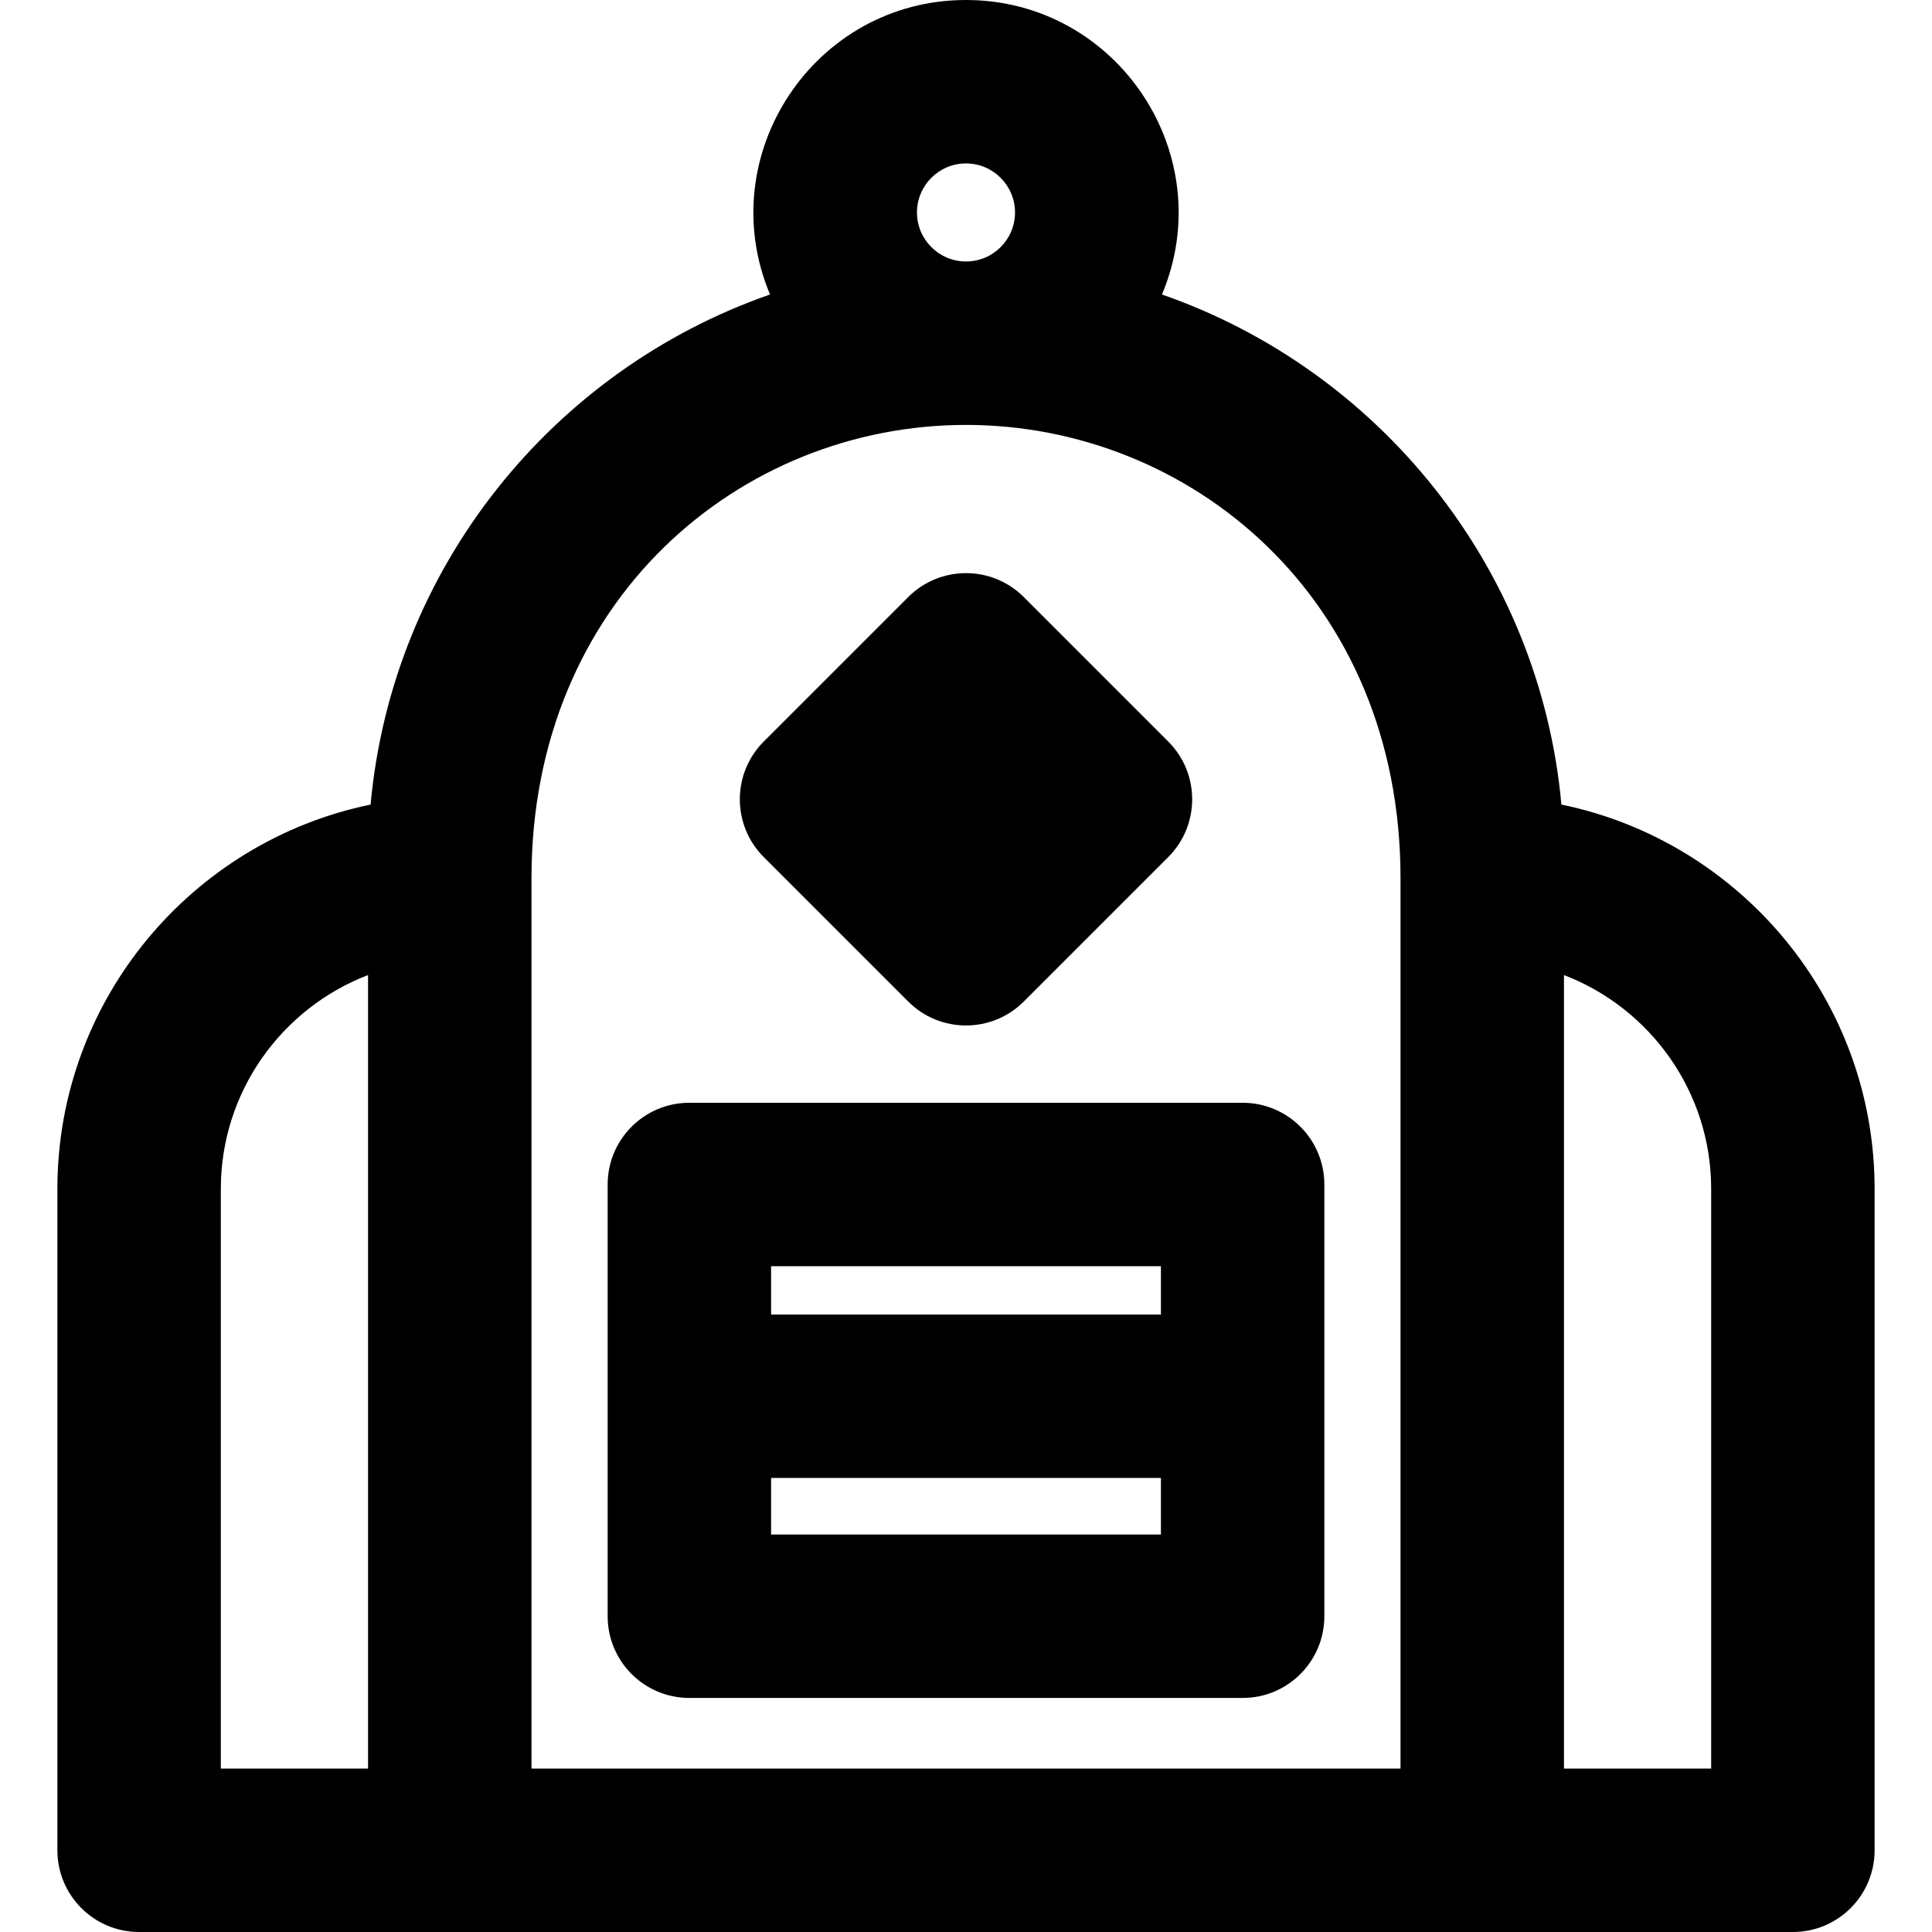
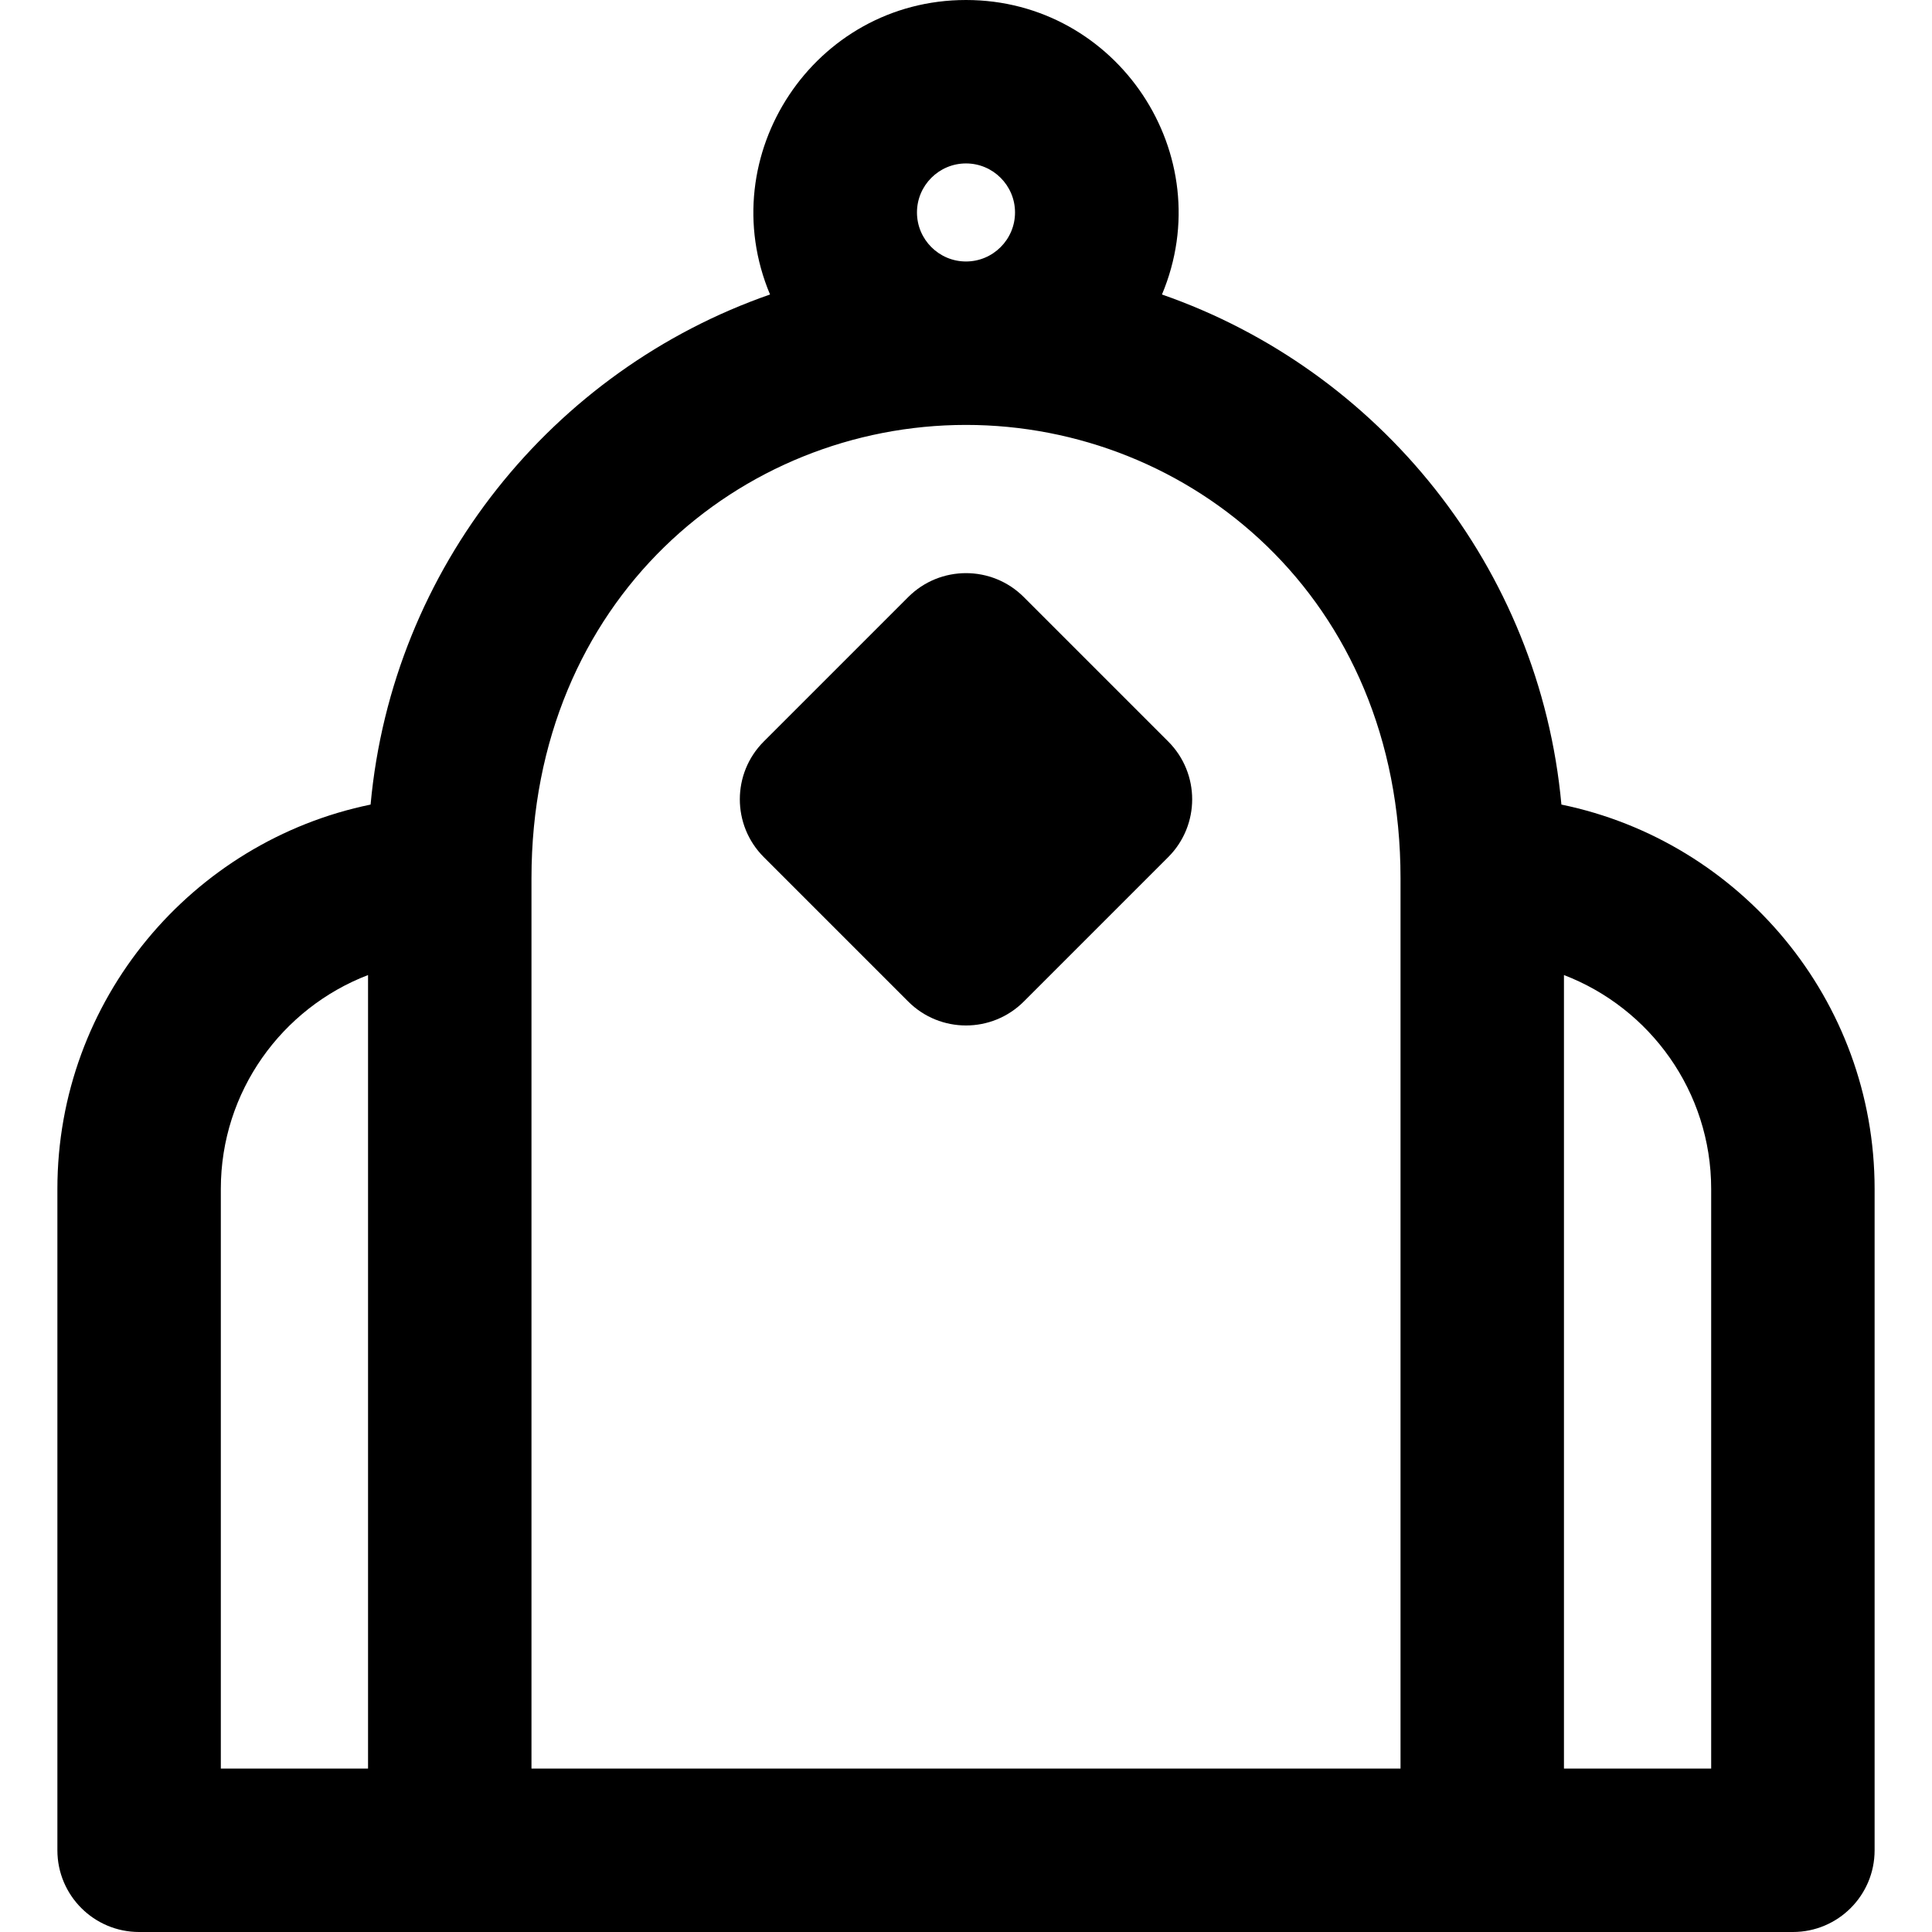
<svg xmlns="http://www.w3.org/2000/svg" version="1.1" id="Layer_1" x="0px" y="0px" viewBox="0 0 511.999 511.999" style="enable-background:new 0 0 511.999 511.999;" xml:space="preserve">
  <g>
    <g>
      <g>
        <path d="M413.79,213.222C408.048,150.4,365.491,98.069,307.932,78.046C323.476,41.058,296.126,0,255.999,0     c-40.24,0-67.434,41.158-51.932,78.045C146.507,98.068,103.95,150.4,98.209,213.221c-47.312,9.734-83,51.704-83,101.855v175.267     c0,11.96,9.696,21.656,21.656,21.656c10.138,0,429.859,0,438.269,0c11.96,0,21.656-9.696,21.656-21.656V315.077     C496.79,264.927,461.102,222.955,413.79,213.222z M97.535,468.688H58.521V315.077c0-25.828,16.223-47.939,39.014-56.678V468.688z      M255.999,43.312c7.164,0,12.992,5.828,12.992,12.992c0,7.164-5.828,12.992-12.992,12.992c-7.164,0-12.992-5.83-12.992-12.992     C243.007,49.14,248.836,43.312,255.999,43.312z M371.152,468.688H140.846V232.749c0-73.813,55.373-120.143,115.153-120.143     c59.209,0,115.153,45.674,115.153,120.143V468.688z M453.478,468.688h-39.014V258.399c22.791,8.739,39.014,30.85,39.014,56.678     V468.688z" />
-         <path d="M182.691,292.245c-11.96,0-21.656,9.696-21.656,21.656v114.417c0,11.96,9.696,21.656,21.656,21.656h146.618     c11.96,0,21.656-9.696,21.656-21.656V313.901c-0.001-11.96-9.696-21.656-21.657-21.656H182.691z M204.346,335.557h103.306v12.807     H204.346V335.557z M307.653,406.66H204.347v-14.984h103.306V406.66z" />
        <path d="M240.687,265.419c8.452,8.453,22.171,8.456,30.626,0l38.282-38.282c8.457-8.457,8.457-22.168,0-30.626l-38.282-38.282     c-8.452-8.453-22.171-8.456-30.626,0l-38.282,38.282c-8.457,8.457-8.457,22.168,0,30.626L240.687,265.419z" />
      </g>
    </g>
  </g>
  <g>
</g>
  <g>
</g>
  <g>
</g>
  <g>
</g>
  <g>
</g>
  <g>
</g>
  <g>
</g>
  <g>
</g>
  <g>
</g>
  <g>
</g>
  <g>
</g>
  <g>
</g>
  <g>
</g>
  <g>
</g>
  <g>
</g>
</svg>